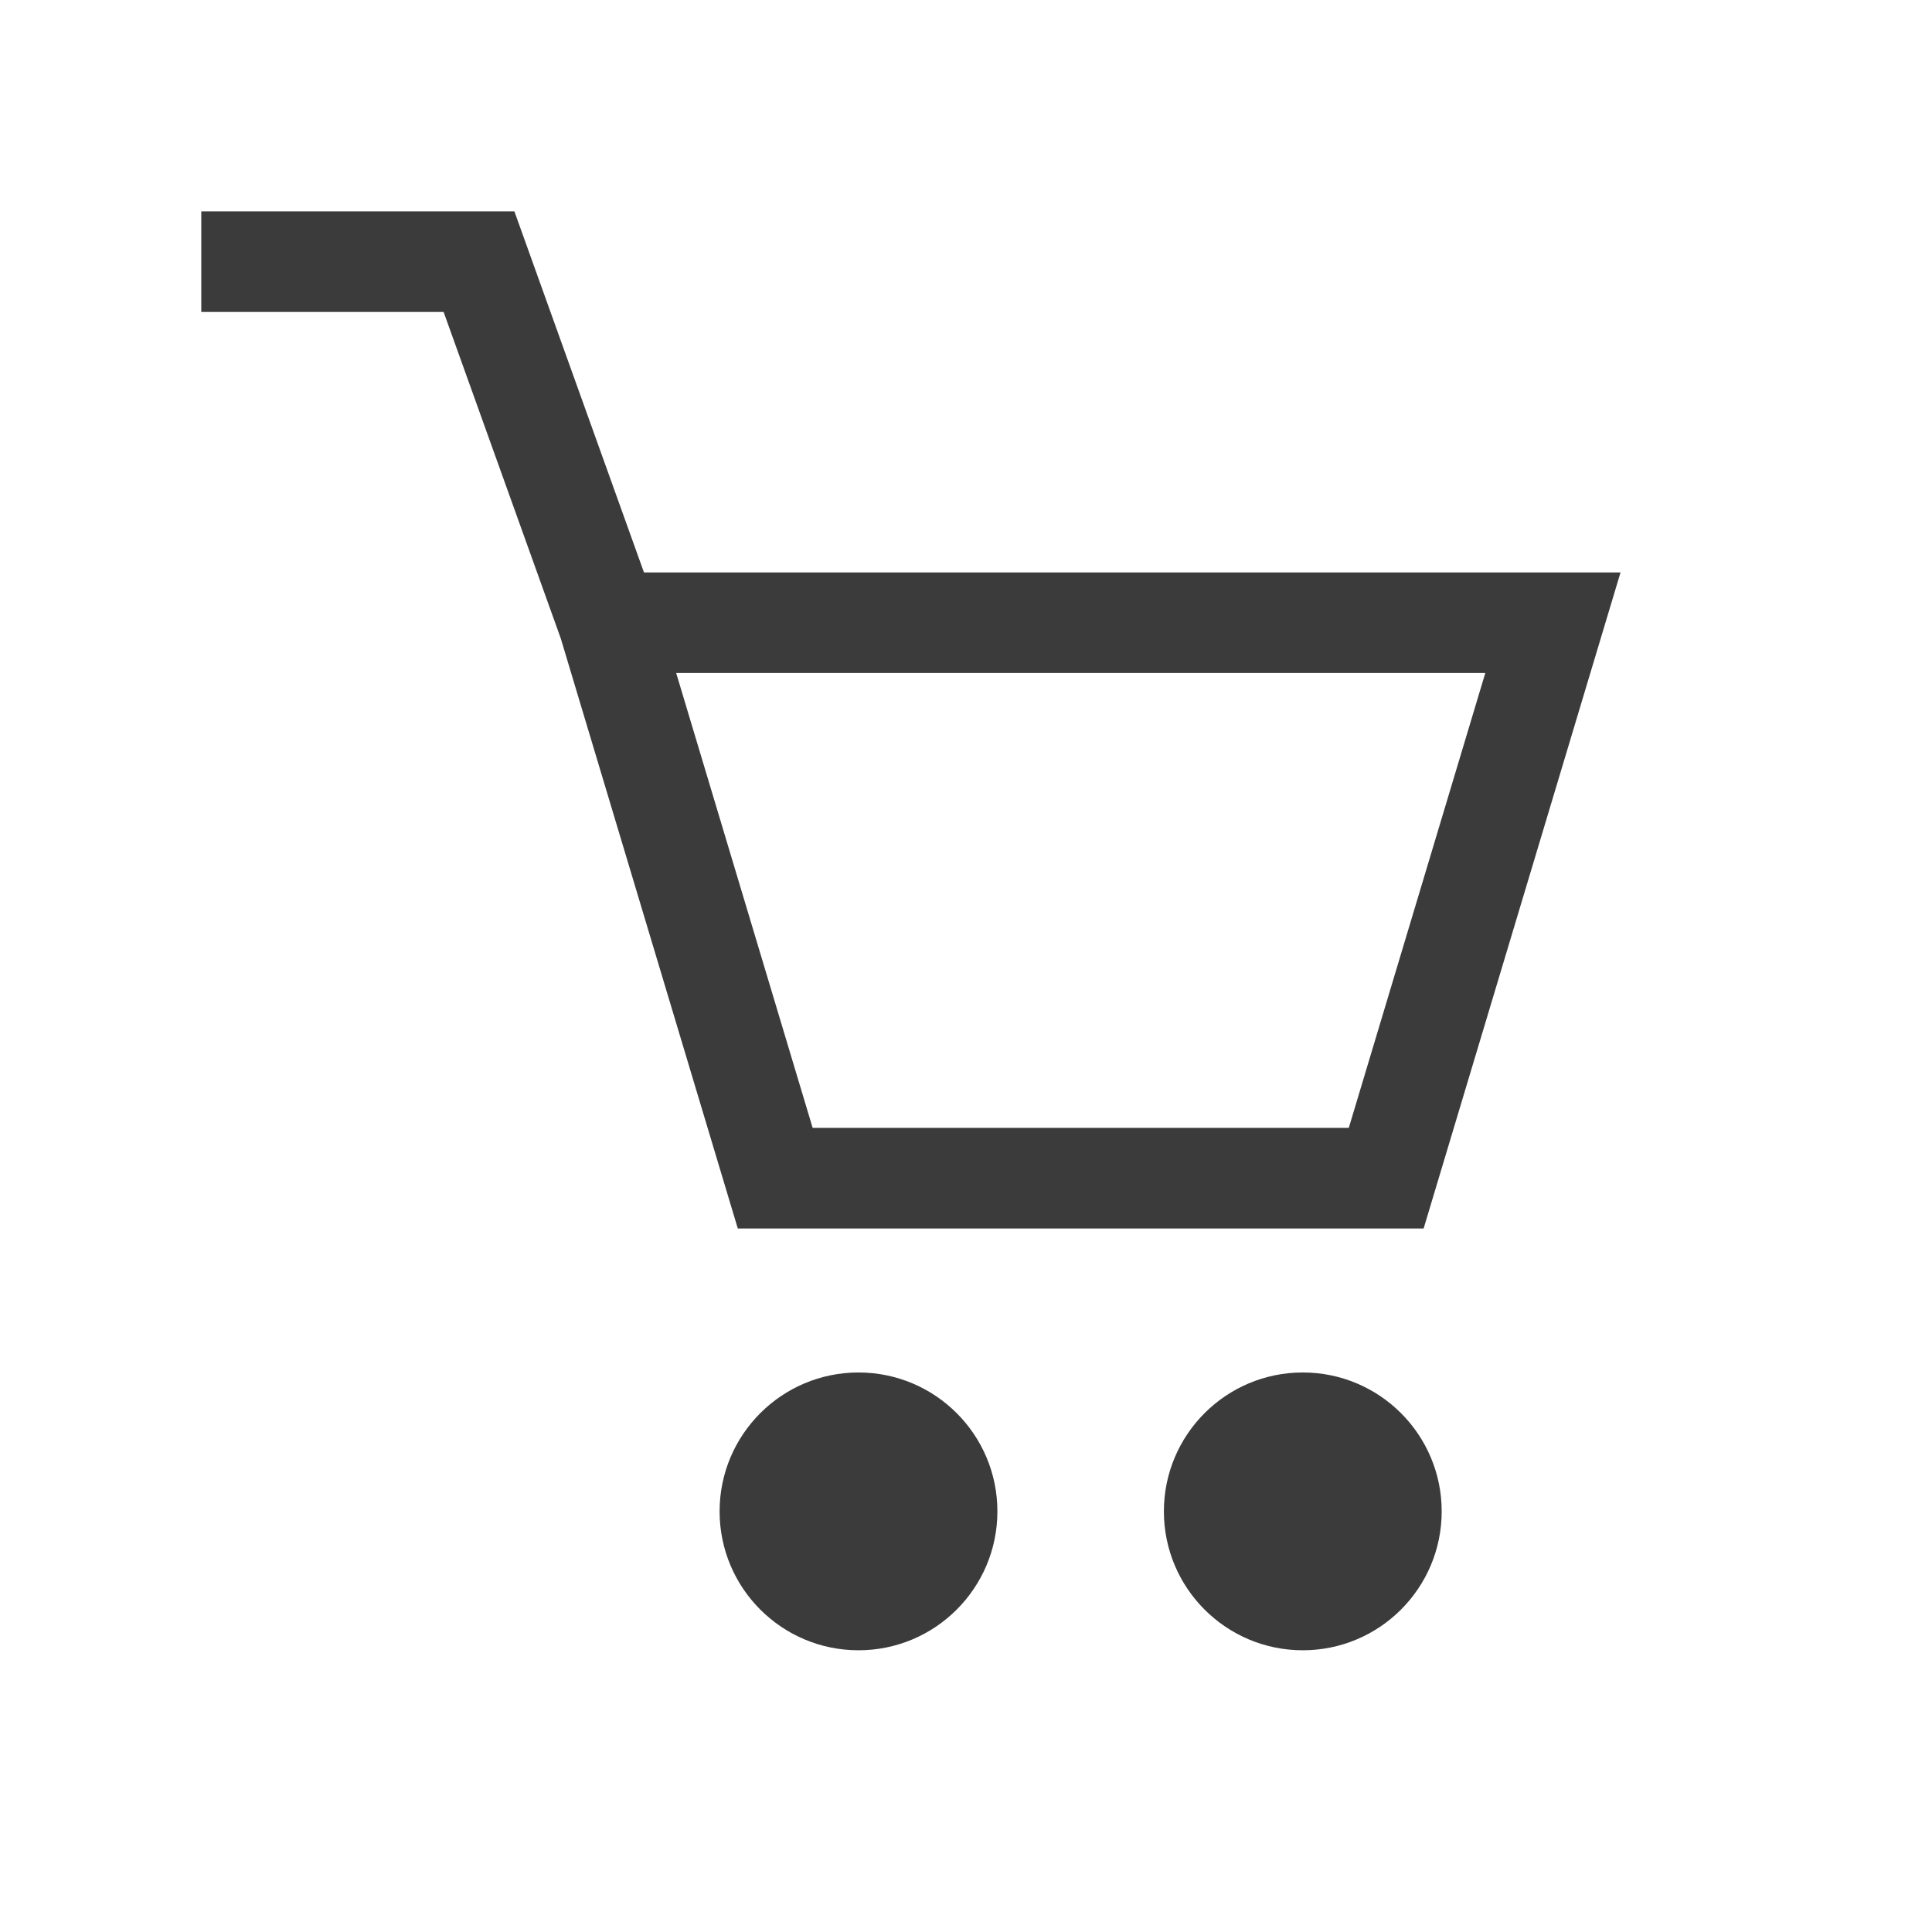
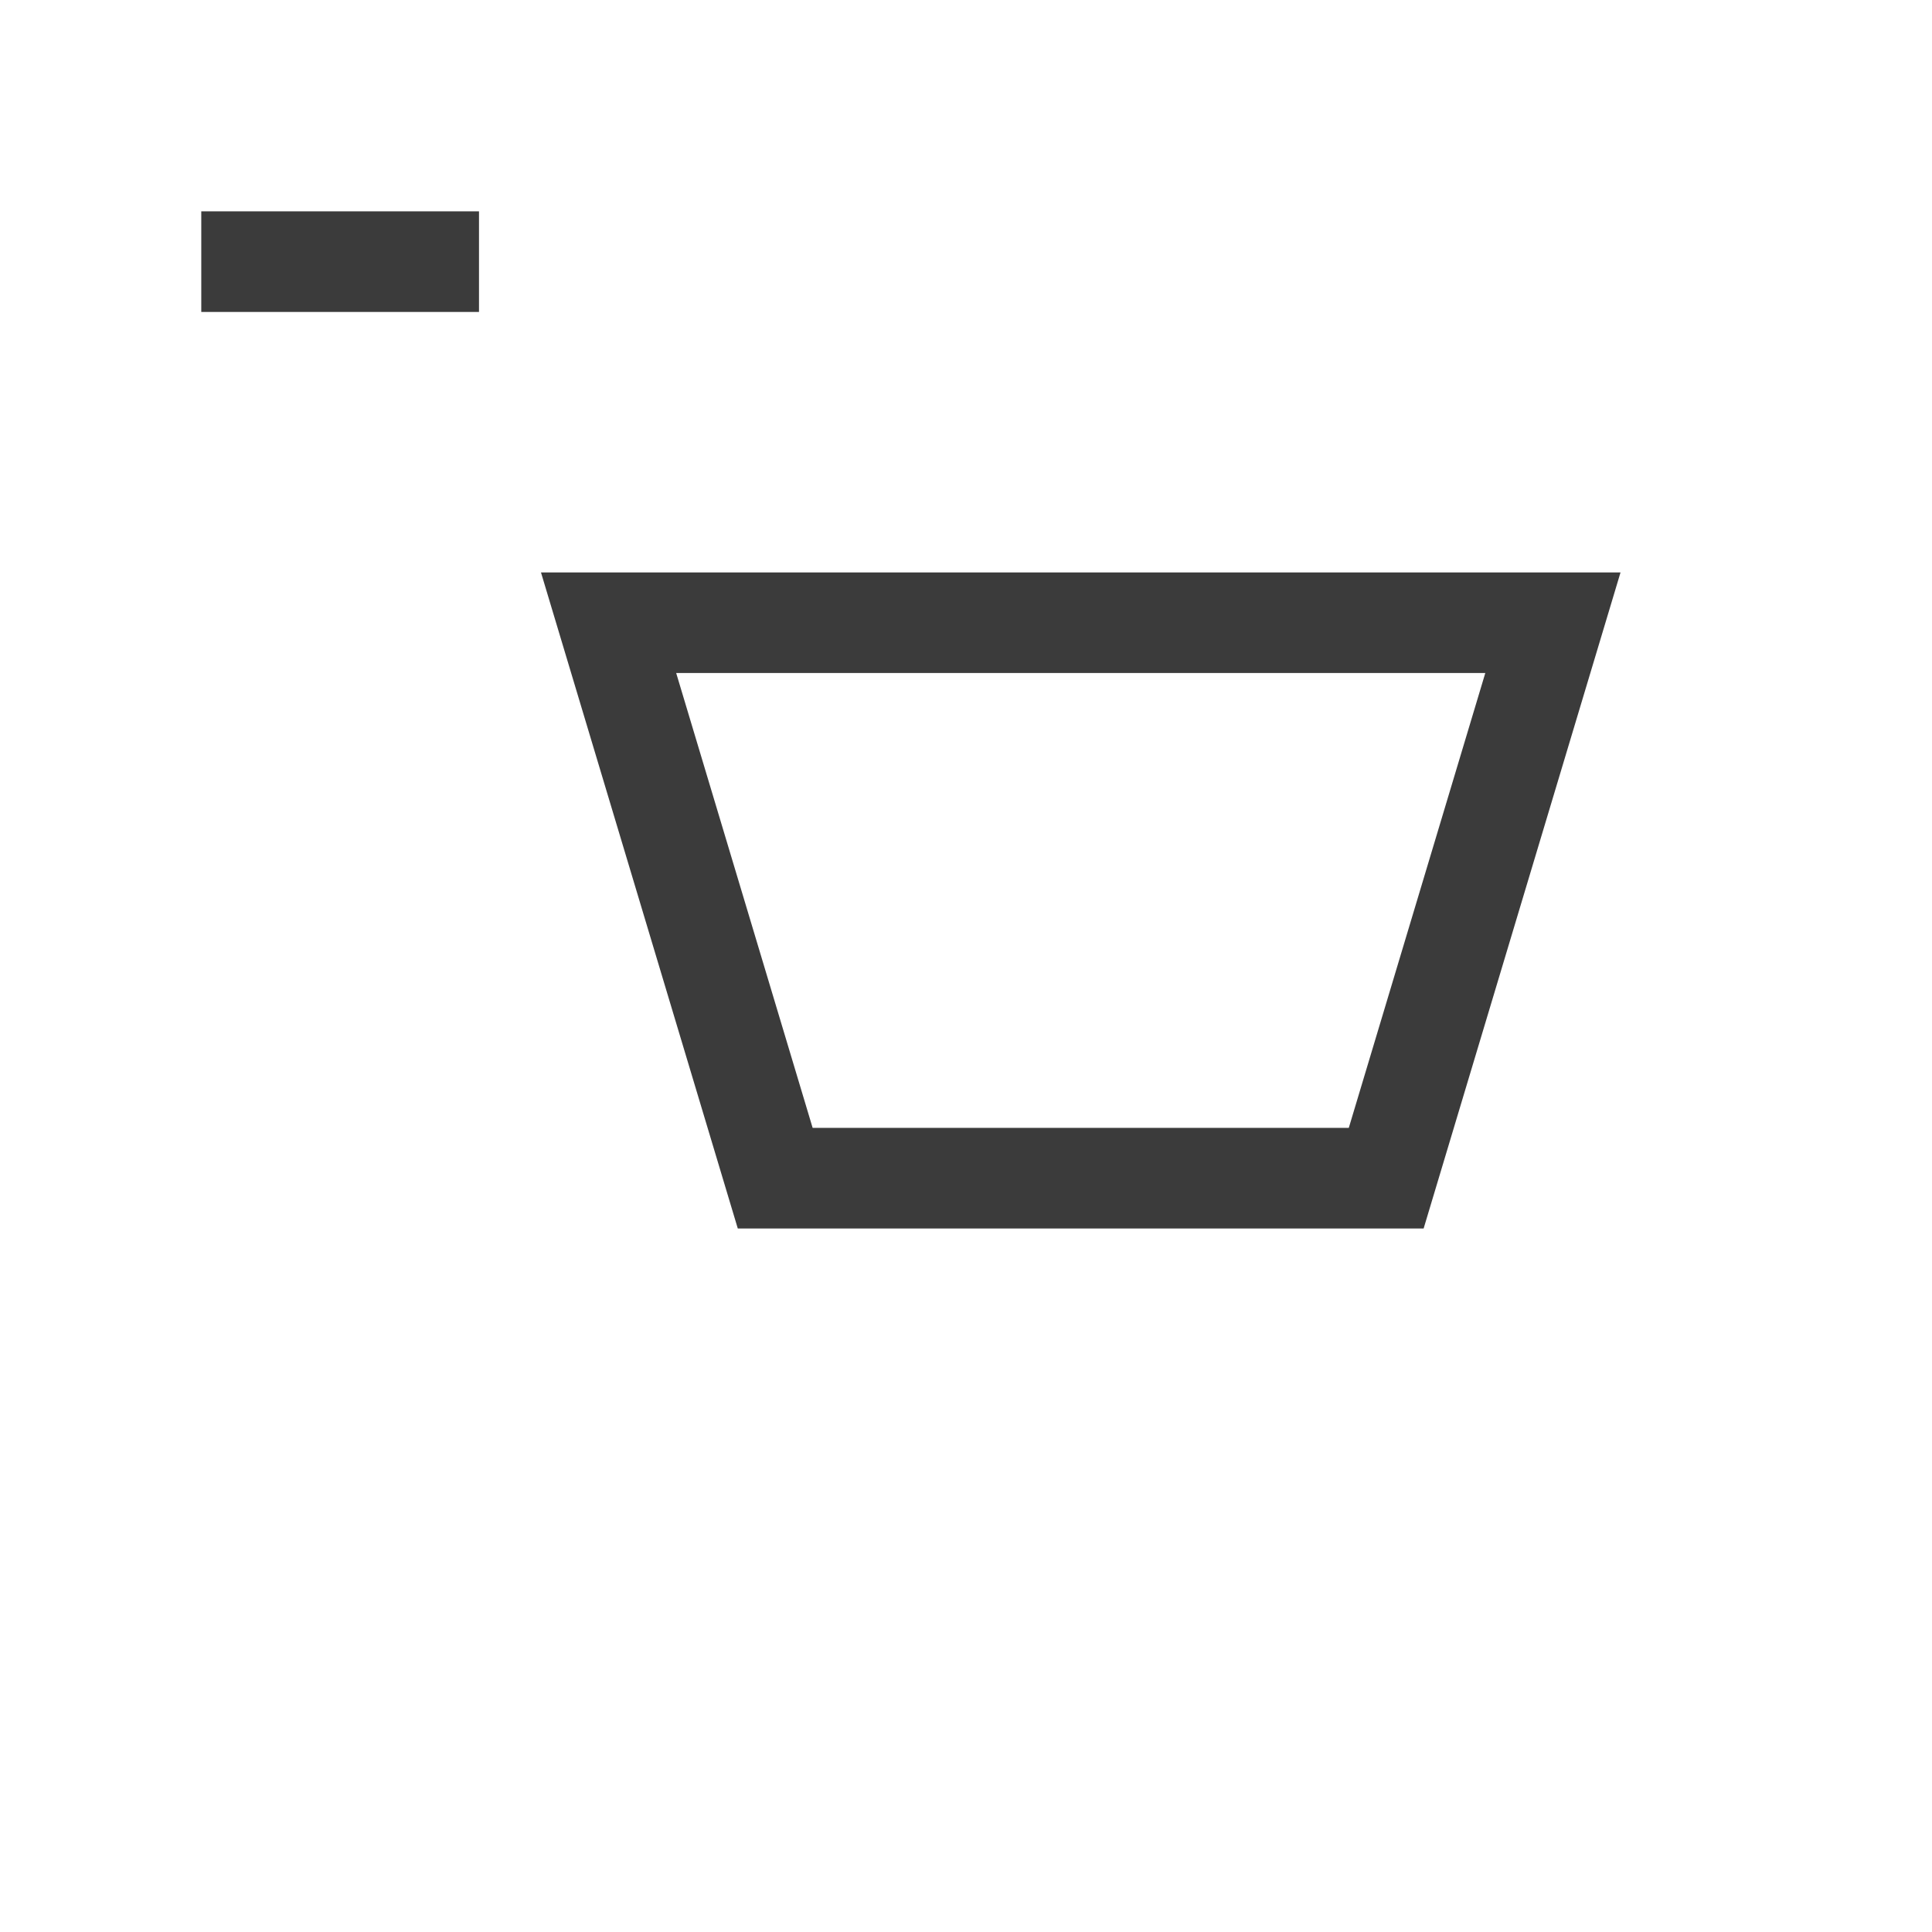
<svg xmlns="http://www.w3.org/2000/svg" width="28" height="28" viewBox="0 0 28 28" fill="none">
-   <path d="M2.917 3.792H6.942L8.82 9.025M8.82 9.025L11.235 17.075H20.09L22.506 9.025H8.82Z" stroke="#3B3B3B" stroke-width="1.458" />
-   <ellipse cx="12.442" cy="21.904" rx="2.013" ry="2.013" fill="#3B3B3B" />
-   <ellipse cx="18.881" cy="21.904" rx="2.013" ry="2.013" fill="#3B3B3B" />
+   <path d="M2.917 3.792H6.942M8.82 9.025L11.235 17.075H20.09L22.506 9.025H8.82Z" stroke="#3B3B3B" stroke-width="1.458" />
</svg>